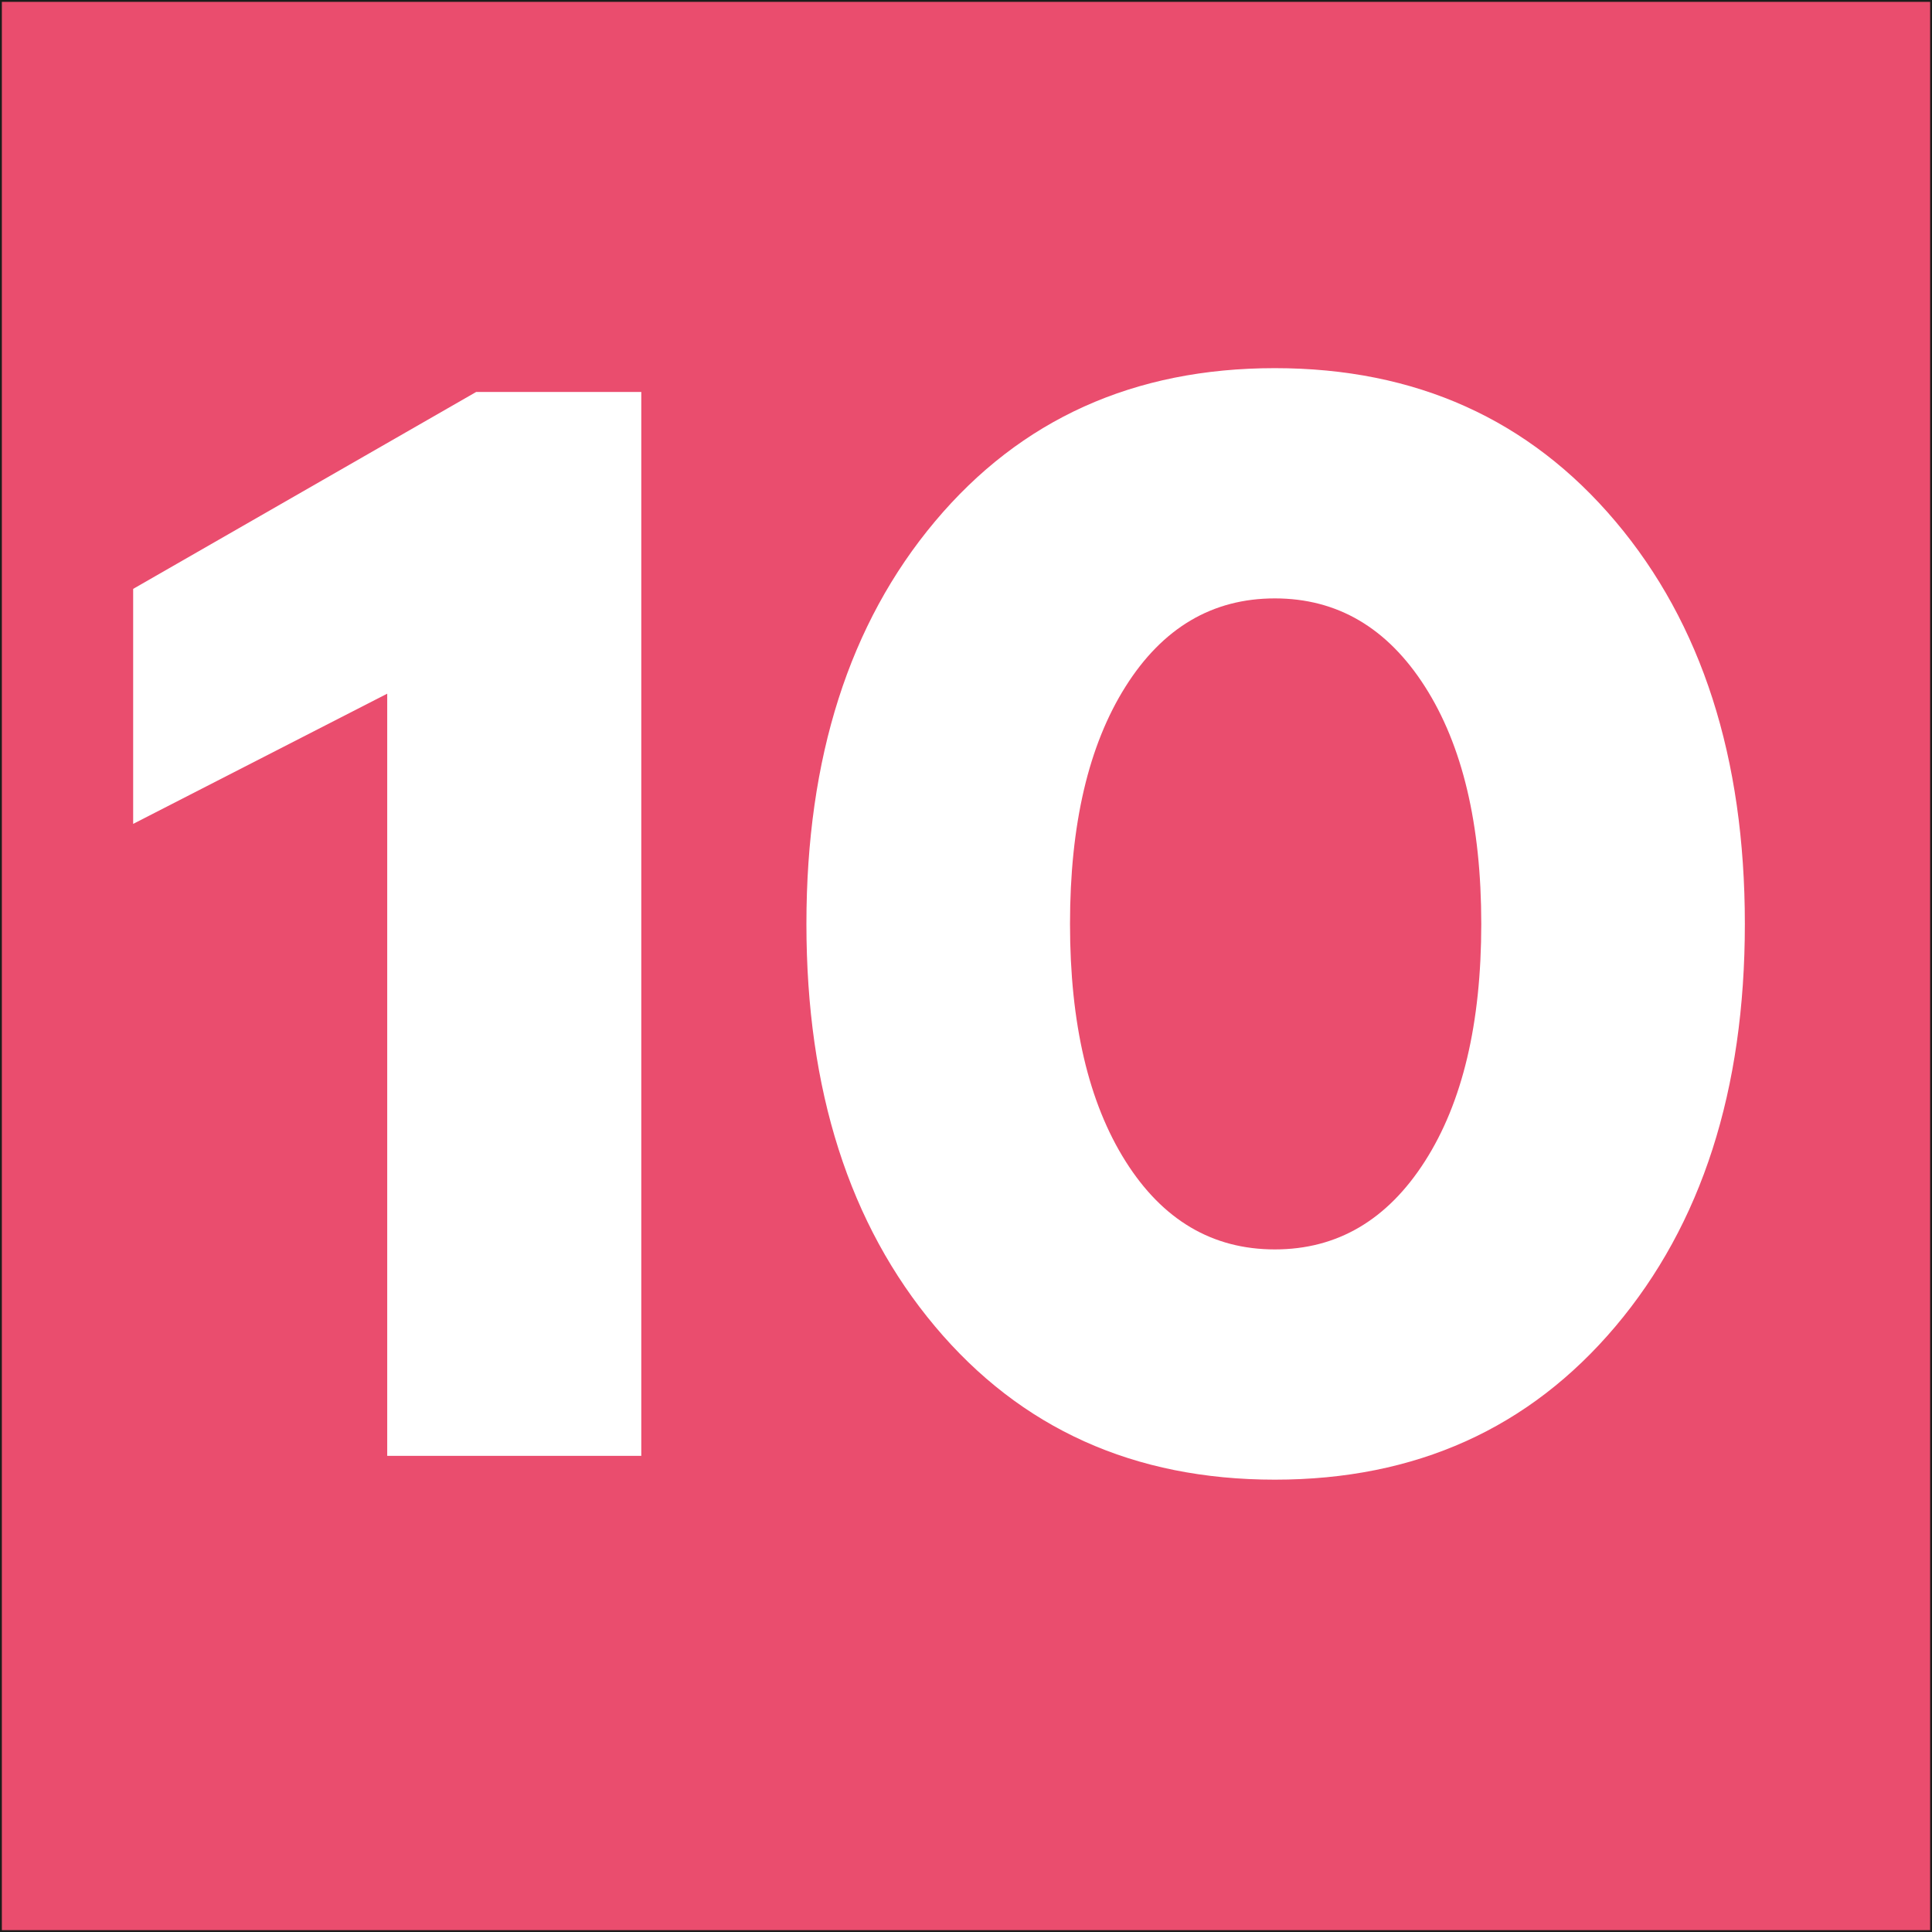
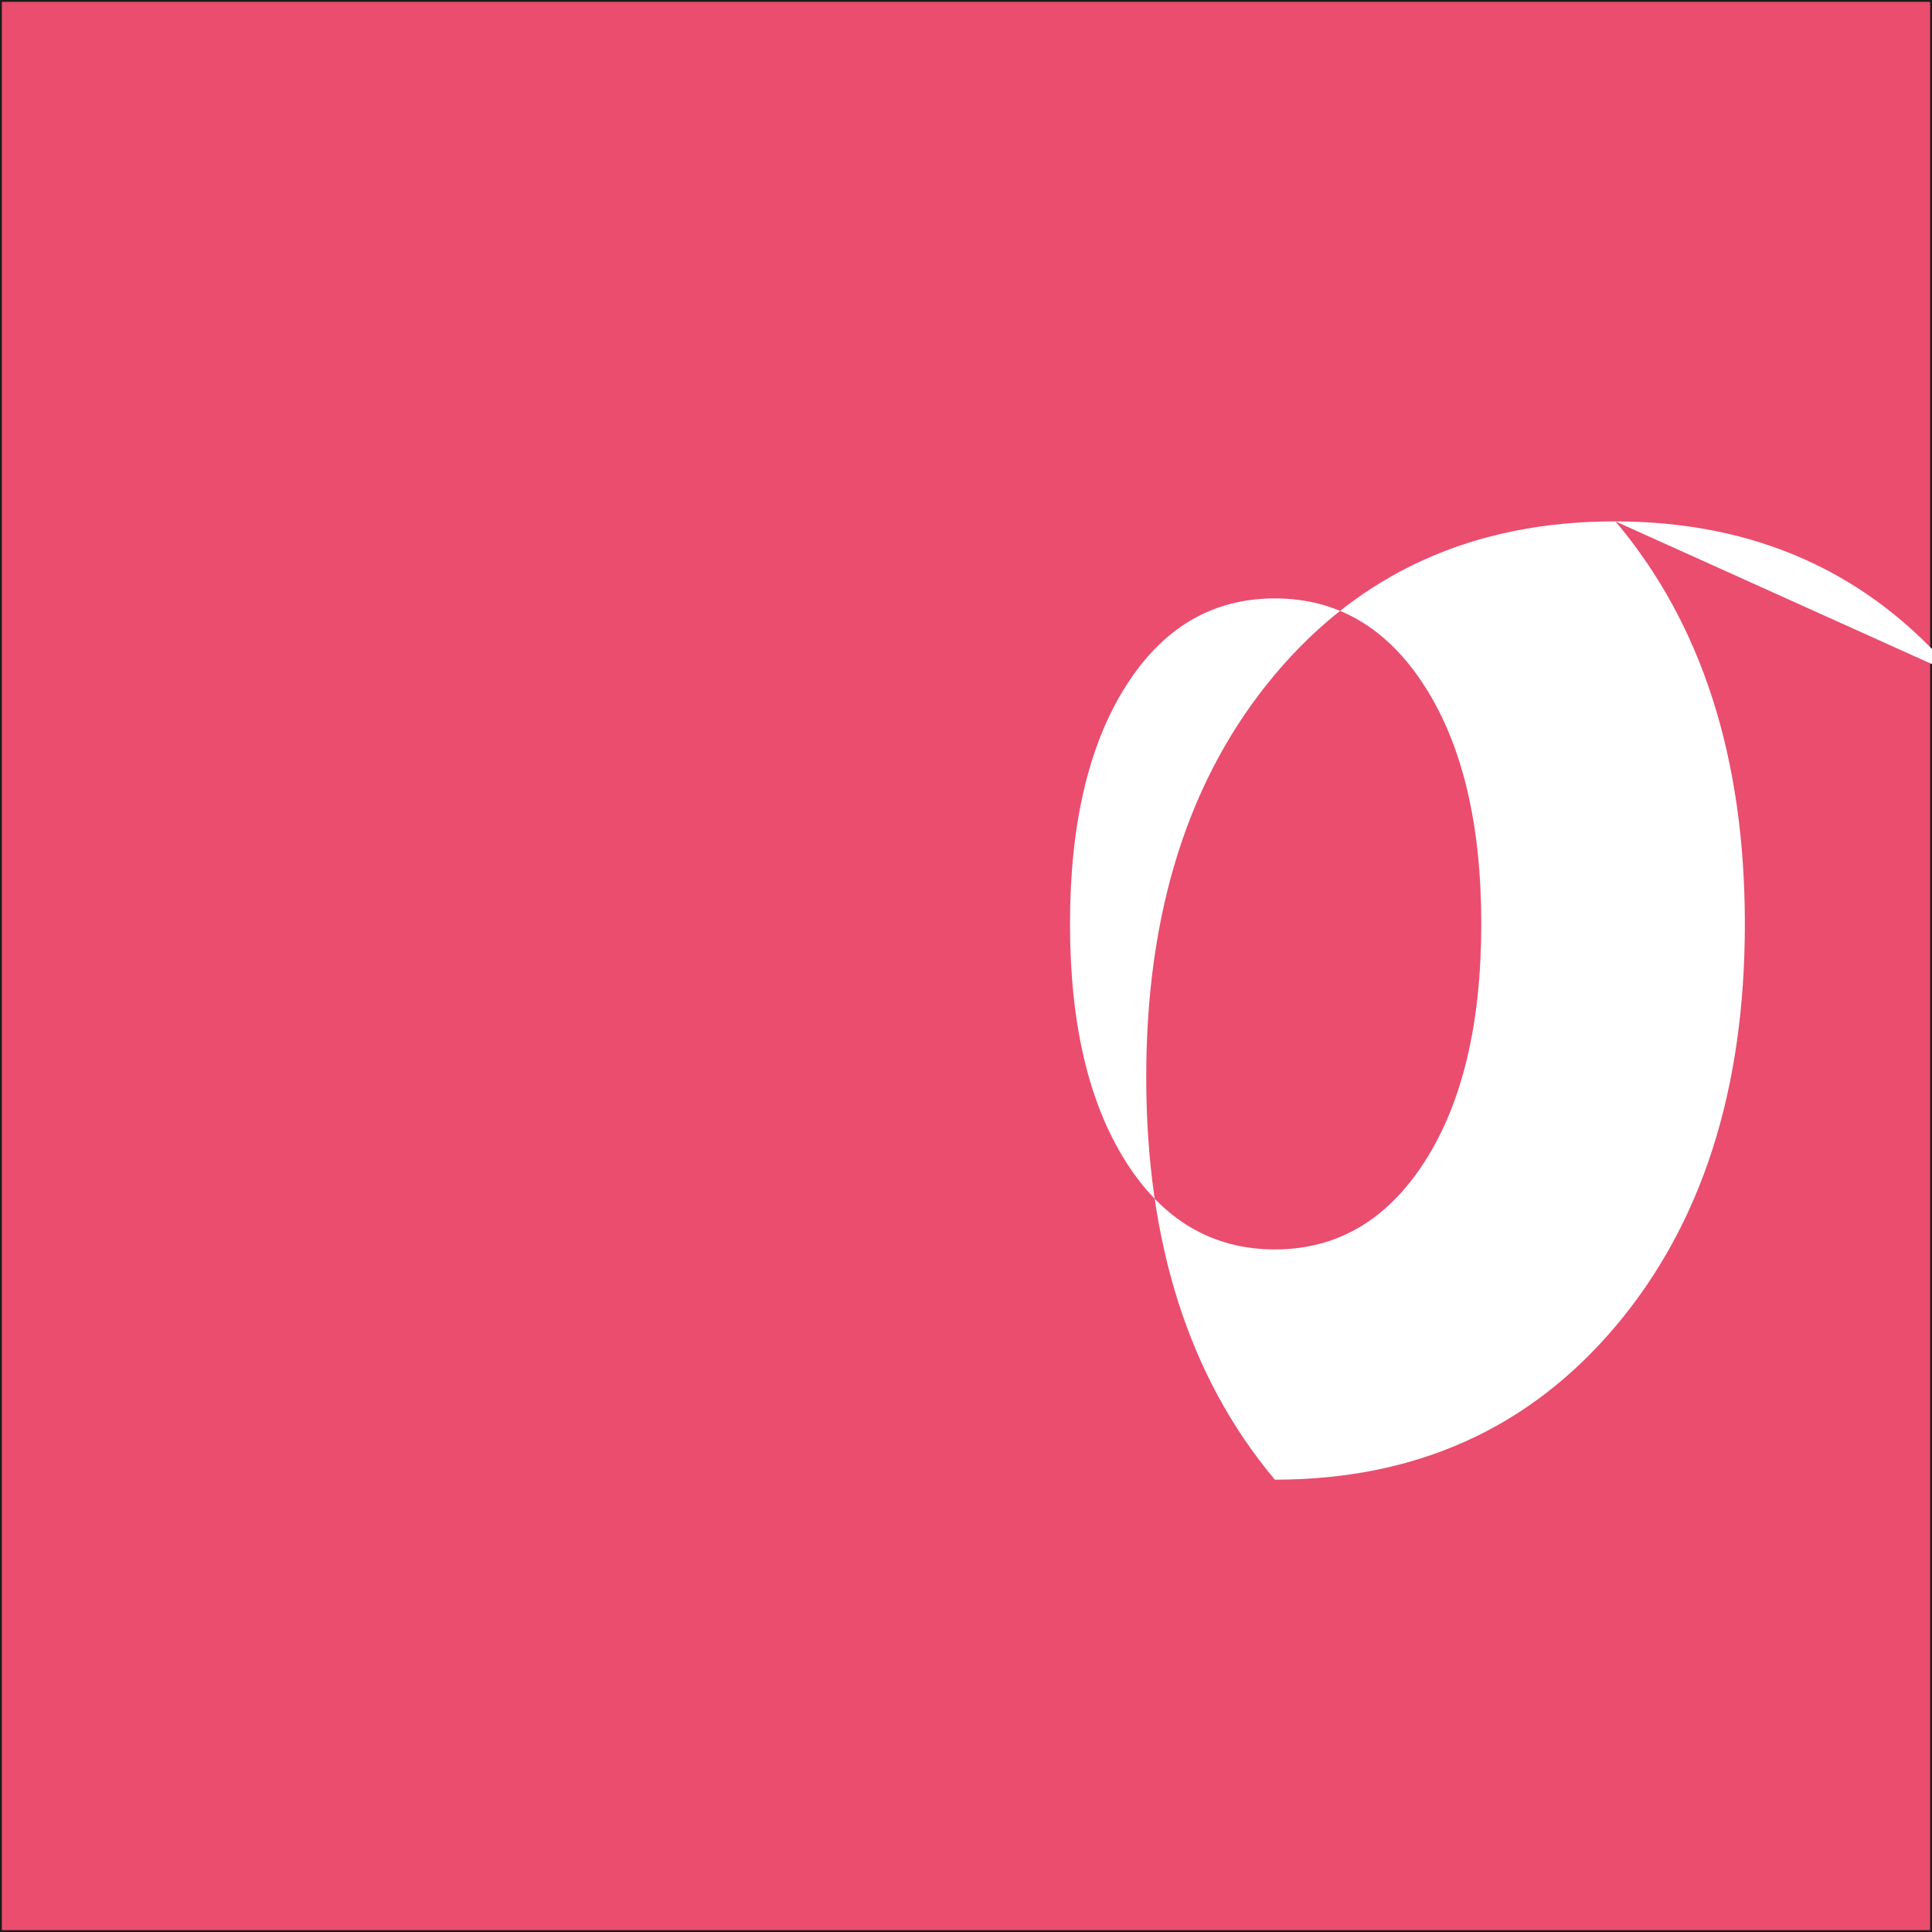
<svg xmlns="http://www.w3.org/2000/svg" id="Calque_1" viewBox="0 0 1040.29 1040.29">
  <rect x="0" y="0" width="1040.29" height="1040.29" fill="#333333" stroke="none" />
  <defs>
    <style>.cls-1{fill:#fff;}.cls-2{fill:#ea4d6e;stroke:#1d1d1b;stroke-miterlimit:10;}</style>
  </defs>
  <rect class="cls-2" x=".5" y=".5" width="1039.29" height="1039.29" />
-   <path class="cls-1" d="m345.3,783.91h-136.8v-410.4l-136.8,70.11v-126.54l184.68-106.02h88.92v572.85Z" />
-   <path class="cls-1" d="m869.84,280.74c46.46,55,69.68,127.25,69.68,216.74s-23.23,161.74-69.68,216.74c-46.45,55-107.59,82.51-183.4,82.51s-136.8-27.5-182.97-82.51c-46.17-55-69.25-127.25-69.25-216.74s23.08-161.74,69.25-216.74,107.16-82.51,182.97-82.51,136.94,27.5,183.4,82.51Zm-102.6,344.56c20.24-31.63,30.35-74.24,30.35-127.82s-10.12-96.19-30.35-127.82c-20.23-31.63-47.17-47.45-80.8-47.45s-60.42,15.82-80.37,47.45c-19.95,31.63-29.92,74.24-29.92,127.82s9.97,96.19,29.92,127.82,46.74,47.45,80.37,47.45,60.56-15.82,80.8-47.45Z" />
+   <path class="cls-1" d="m869.84,280.74c46.46,55,69.68,127.25,69.68,216.74s-23.23,161.74-69.68,216.74c-46.45,55-107.59,82.51-183.4,82.51c-46.17-55-69.25-127.25-69.25-216.74s23.08-161.74,69.25-216.74,107.16-82.51,182.97-82.51,136.94,27.5,183.4,82.51Zm-102.6,344.56c20.24-31.63,30.35-74.24,30.35-127.82s-10.12-96.19-30.35-127.82c-20.23-31.63-47.17-47.45-80.8-47.45s-60.42,15.82-80.37,47.45c-19.95,31.63-29.92,74.24-29.92,127.82s9.97,96.19,29.92,127.82,46.74,47.45,80.37,47.45,60.56-15.82,80.8-47.45Z" />
</svg>